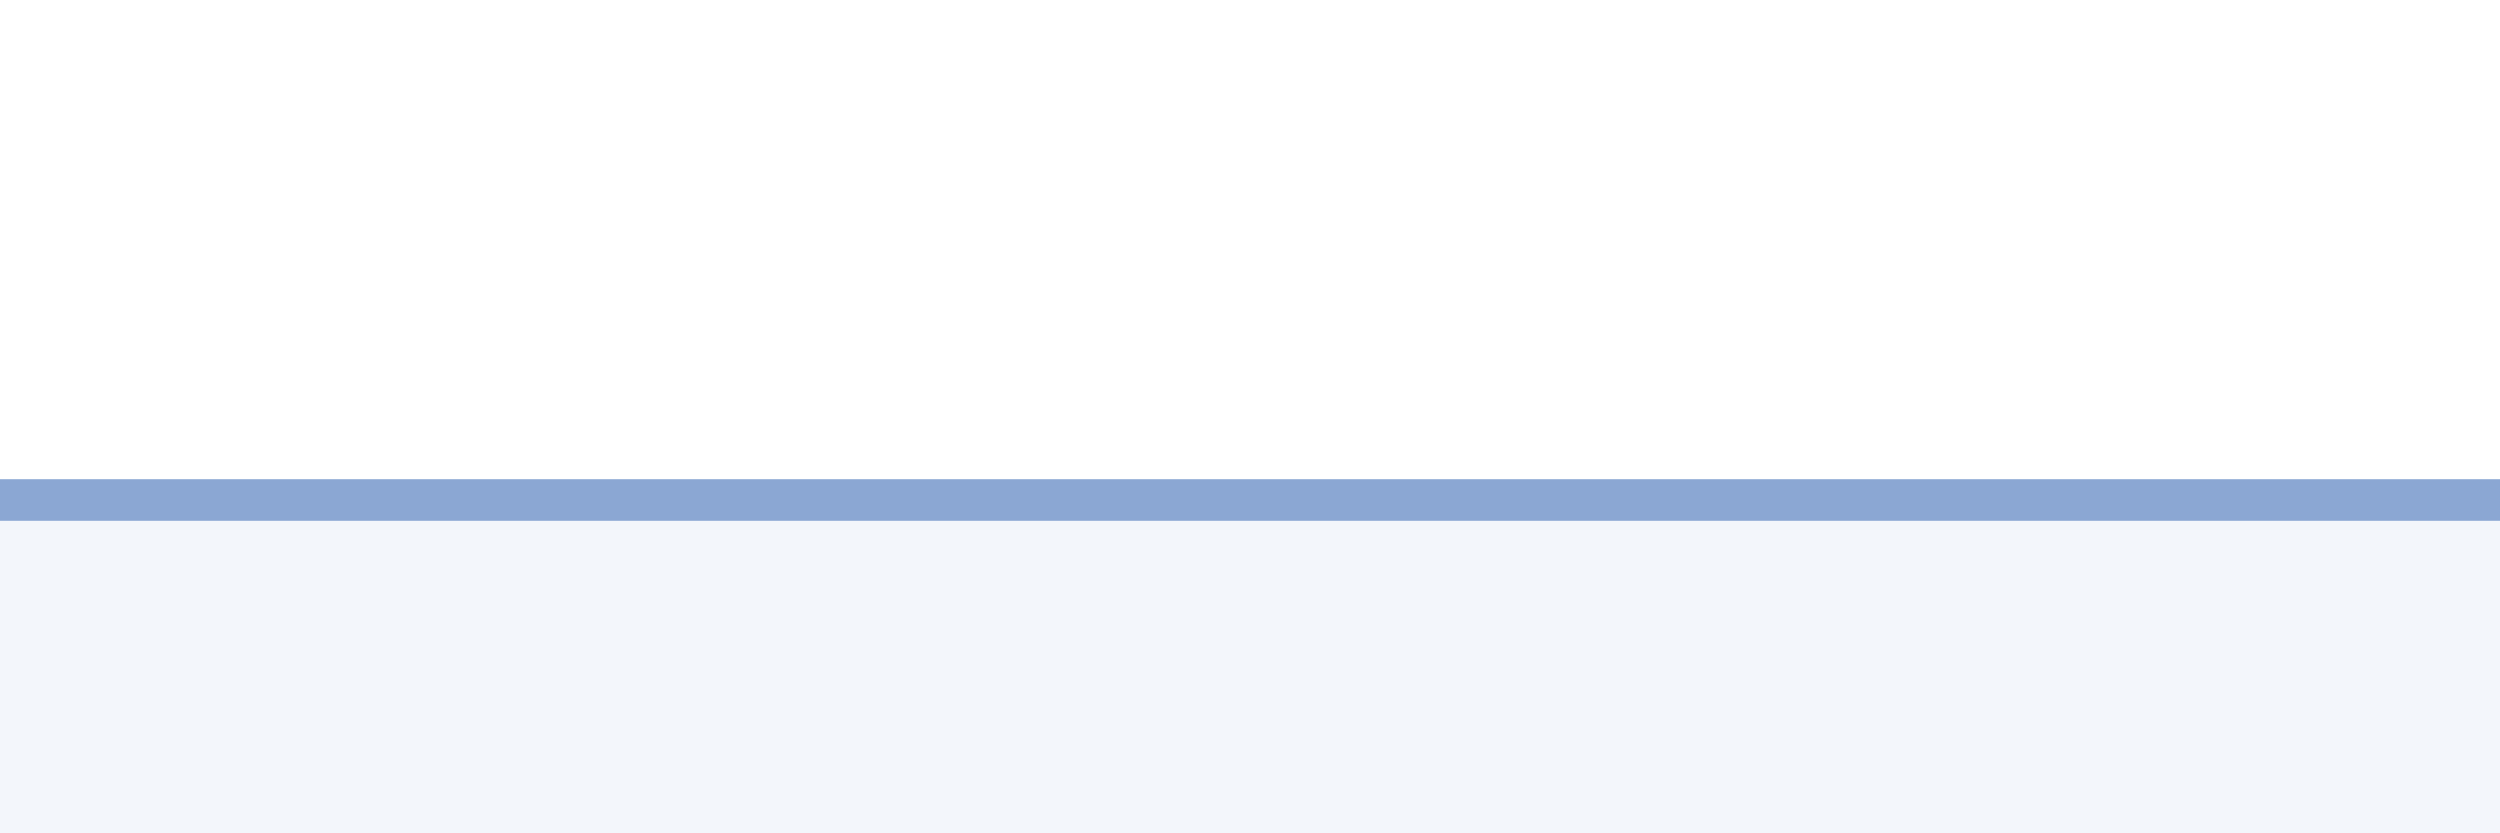
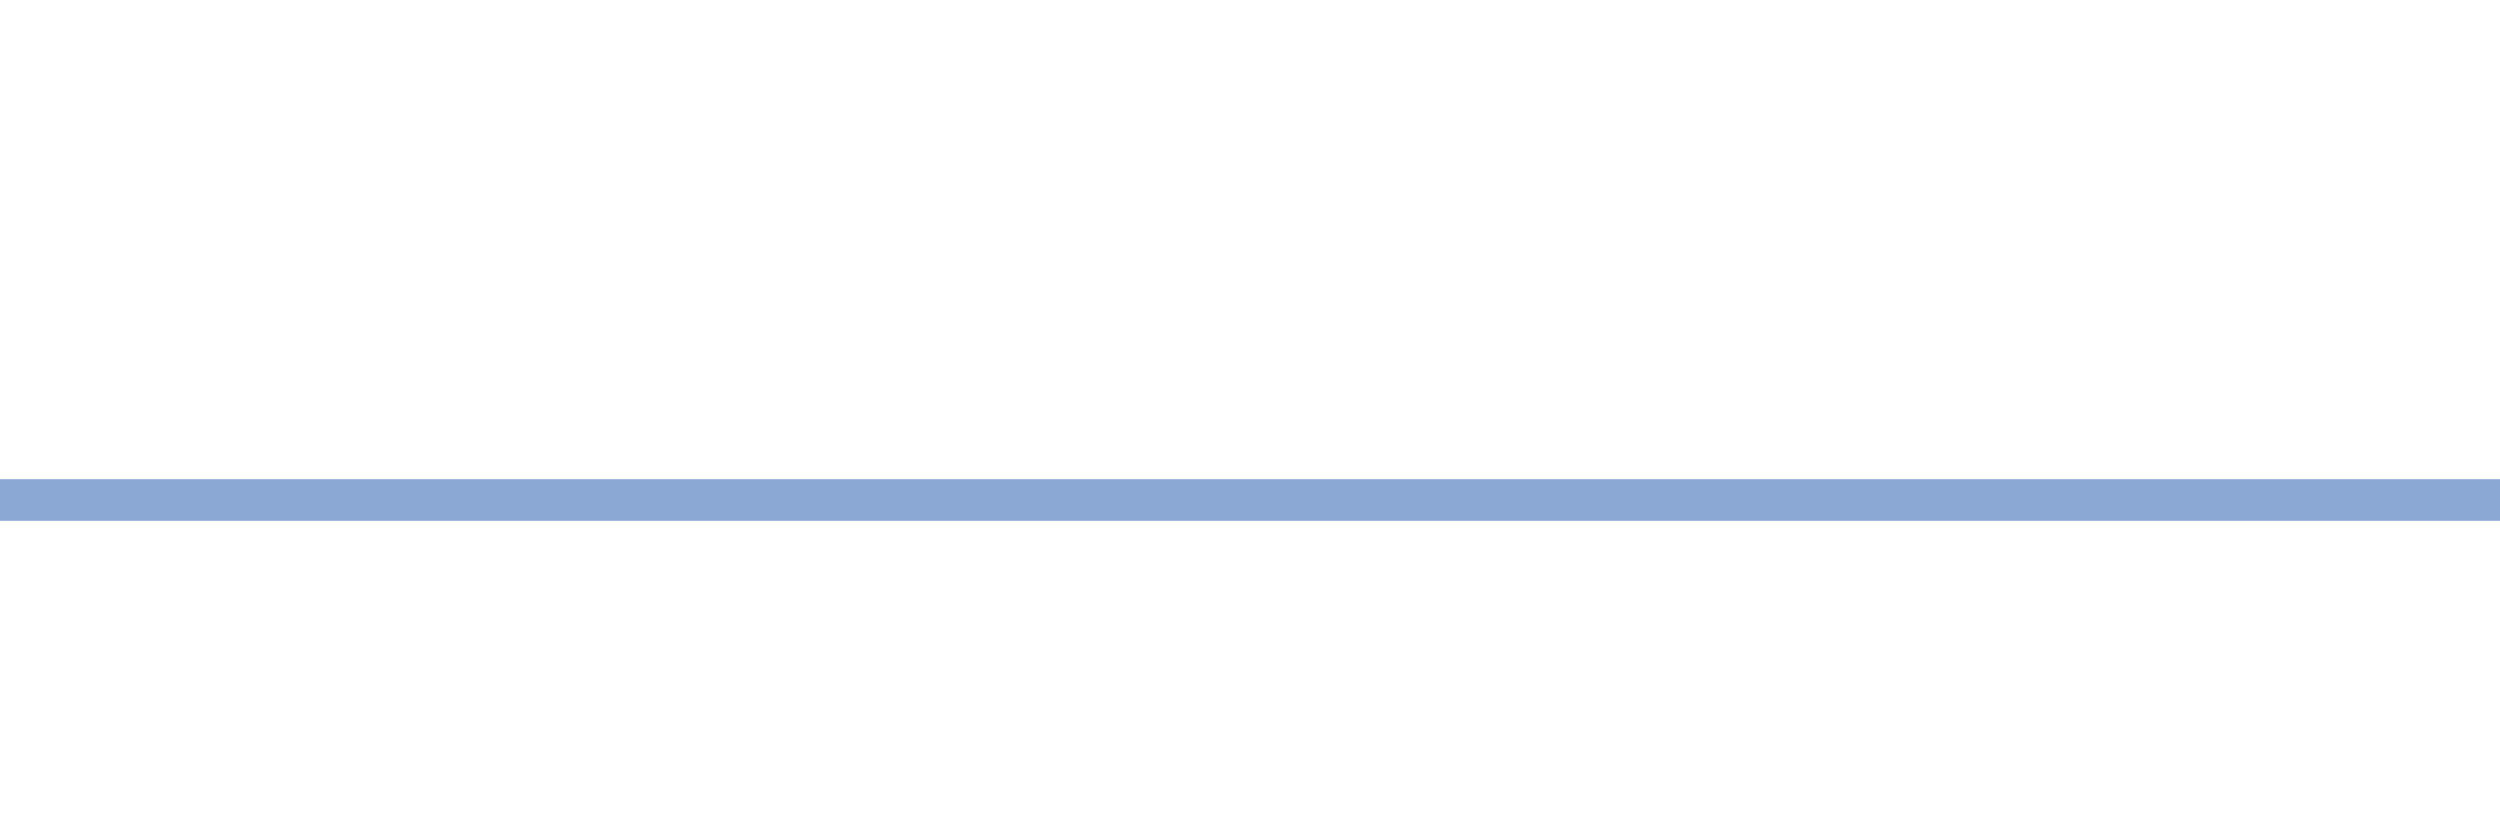
<svg xmlns="http://www.w3.org/2000/svg" width="60" height="20" viewBox="0 0 60 20">
-   <path d="M 0,12 C 0.5,12 -2.5,12 2.5,12 C 7.5,12 20,12 25,12 C 30,12 26.5,12 27.5,12 C 28.5,12 29,12 30,12 C 31,12 31.5,12 32.5,12 C 33.5,12 34,12 35,12 C 36,12 36.5,12 37.5,12 C 38.5,12 39,12 40,12 C 41,12 41.5,12 42.5,12 C 43.5,12 44,12 45,12 C 46,12 46.5,12 47.5,12 C 48.5,12 49,12 50,12 C 51,12 51.5,12 52.5,12 C 53.5,12 53.5,12 55,12 C 56.5,12 59,12 60,12L60 20L0 20Z" fill="#8ba7d3" opacity="0.1" stroke-linecap="round" stroke-linejoin="round" />
  <path d="M 0,12 C 0.5,12 -2.5,12 2.5,12 C 7.5,12 20,12 25,12 C 30,12 26.5,12 27.5,12 C 28.5,12 29,12 30,12 C 31,12 31.5,12 32.5,12 C 33.5,12 34,12 35,12 C 36,12 36.5,12 37.5,12 C 38.5,12 39,12 40,12 C 41,12 41.5,12 42.5,12 C 43.5,12 44,12 45,12 C 46,12 46.5,12 47.5,12 C 48.5,12 49,12 50,12 C 51,12 51.5,12 52.5,12 C 53.5,12 53.5,12 55,12 C 56.5,12 59,12 60,12" stroke="#8ba7d3" stroke-width="1" fill="none" stroke-linecap="round" stroke-linejoin="round" />
</svg>